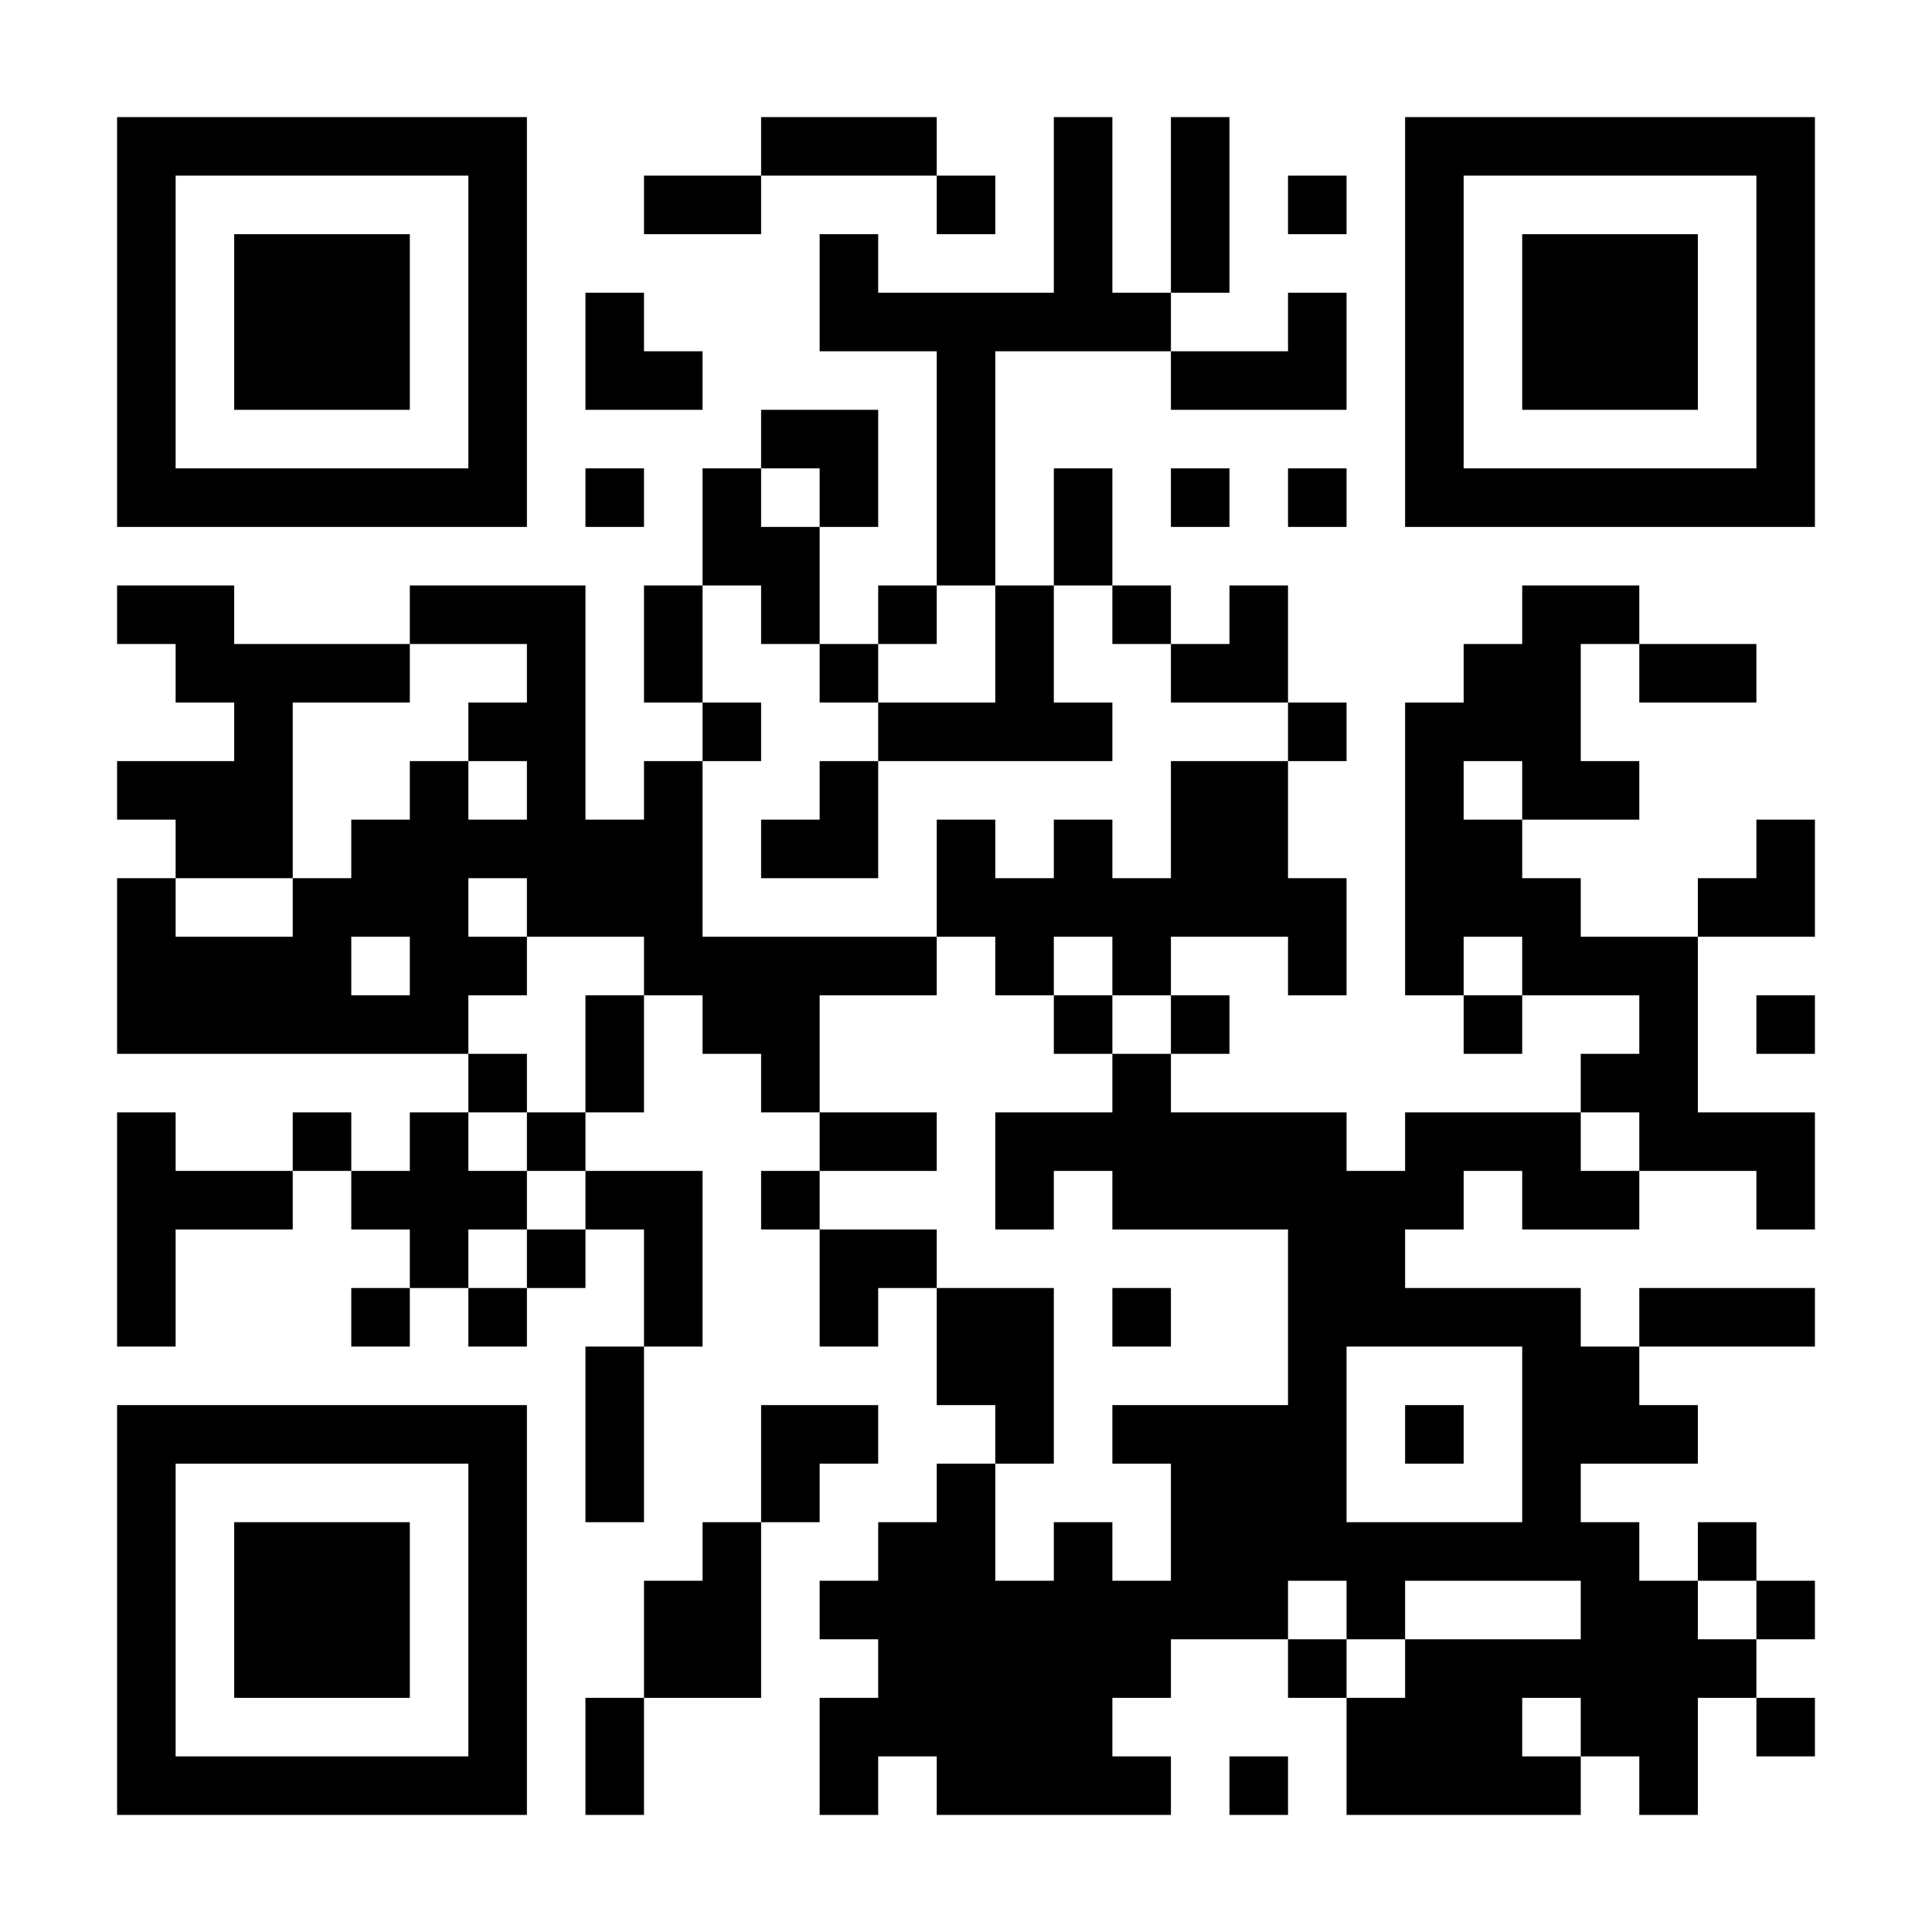
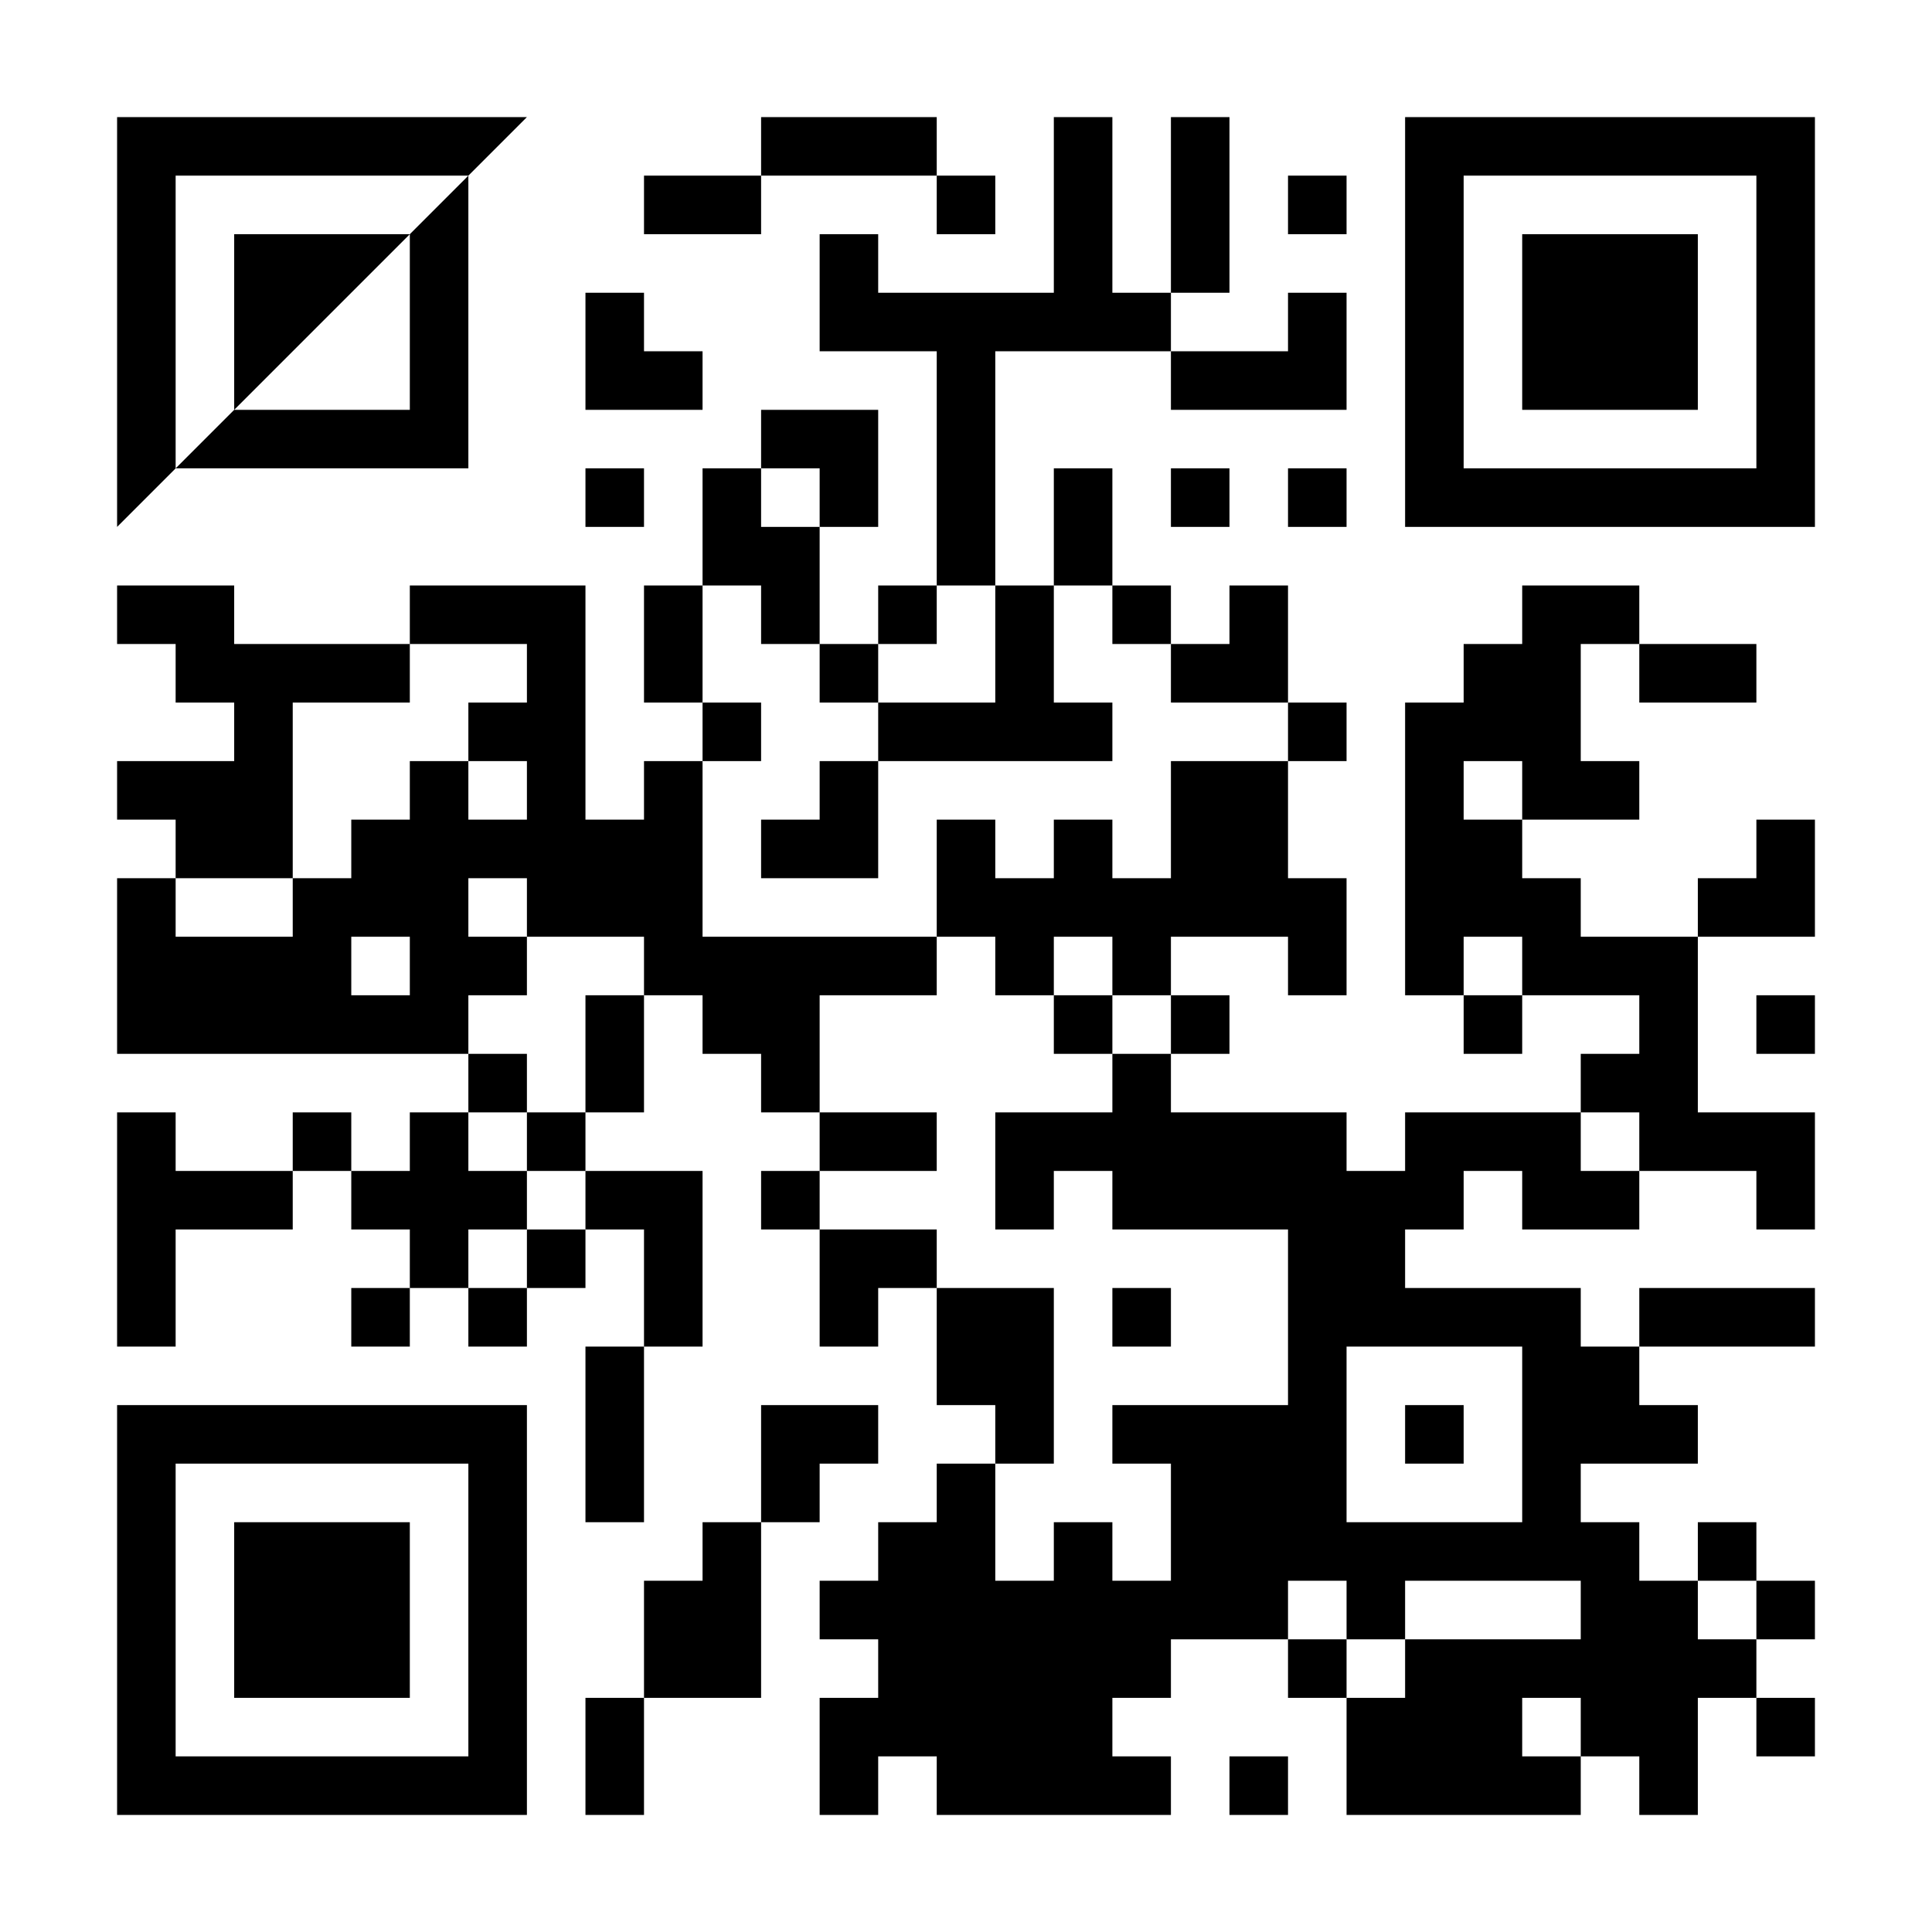
<svg xmlns="http://www.w3.org/2000/svg" version="1.1" width="300" height="300" viewBox="0 0 300 300">
-   <rect x="0" y="0" width="300" height="300" fill="#ffffff" />
  <g transform="scale(9.091)">
    <g transform="translate(2,2)">
-       <path fill-rule="evenodd" d="M11 0L11 1L9 1L9 2L11 2L11 1L14 1L14 2L15 2L15 1L14 1L14 0ZM16 0L16 3L13 3L13 2L12 2L12 4L14 4L14 8L13 8L13 9L12 9L12 7L13 7L13 5L11 5L11 6L10 6L10 8L9 8L9 10L10 10L10 11L9 11L9 12L8 12L8 8L5 8L5 9L2 9L2 8L0 8L0 9L1 9L1 10L2 10L2 11L0 11L0 12L1 12L1 13L0 13L0 16L6 16L6 17L5 17L5 18L4 18L4 17L3 17L3 18L1 18L1 17L0 17L0 21L1 21L1 19L3 19L3 18L4 18L4 19L5 19L5 20L4 20L4 21L5 21L5 20L6 20L6 21L7 21L7 20L8 20L8 19L9 19L9 21L8 21L8 24L9 24L9 21L10 21L10 18L8 18L8 17L9 17L9 15L10 15L10 16L11 16L11 17L12 17L12 18L11 18L11 19L12 19L12 21L13 21L13 20L14 20L14 22L15 22L15 23L14 23L14 24L13 24L13 25L12 25L12 26L13 26L13 27L12 27L12 29L13 29L13 28L14 28L14 29L18 29L18 28L17 28L17 27L18 27L18 26L20 26L20 27L21 27L21 29L25 29L25 28L26 28L26 29L27 29L27 27L28 27L28 28L29 28L29 27L28 27L28 26L29 26L29 25L28 25L28 24L27 24L27 25L26 25L26 24L25 24L25 23L27 23L27 22L26 22L26 21L29 21L29 20L26 20L26 21L25 21L25 20L22 20L22 19L23 19L23 18L24 18L24 19L26 19L26 18L28 18L28 19L29 19L29 17L27 17L27 14L29 14L29 12L28 12L28 13L27 13L27 14L25 14L25 13L24 13L24 12L26 12L26 11L25 11L25 9L26 9L26 10L28 10L28 9L26 9L26 8L24 8L24 9L23 9L23 10L22 10L22 15L23 15L23 16L24 16L24 15L26 15L26 16L25 16L25 17L22 17L22 18L21 18L21 17L18 17L18 16L19 16L19 15L18 15L18 14L20 14L20 15L21 15L21 13L20 13L20 11L21 11L21 10L20 10L20 8L19 8L19 9L18 9L18 8L17 8L17 6L16 6L16 8L15 8L15 4L18 4L18 5L21 5L21 3L20 3L20 4L18 4L18 3L19 3L19 0L18 0L18 3L17 3L17 0ZM20 1L20 2L21 2L21 1ZM8 3L8 5L10 5L10 4L9 4L9 3ZM8 6L8 7L9 7L9 6ZM11 6L11 7L12 7L12 6ZM18 6L18 7L19 7L19 6ZM20 6L20 7L21 7L21 6ZM10 8L10 10L11 10L11 11L10 11L10 14L14 14L14 15L12 15L12 17L14 17L14 18L12 18L12 19L14 19L14 20L16 20L16 23L15 23L15 25L16 25L16 24L17 24L17 25L18 25L18 23L17 23L17 22L20 22L20 19L17 19L17 18L16 18L16 19L15 19L15 17L17 17L17 16L18 16L18 15L17 15L17 14L16 14L16 15L15 15L15 14L14 14L14 12L15 12L15 13L16 13L16 12L17 12L17 13L18 13L18 11L20 11L20 10L18 10L18 9L17 9L17 8L16 8L16 10L17 10L17 11L13 11L13 10L15 10L15 8L14 8L14 9L13 9L13 10L12 10L12 9L11 9L11 8ZM5 9L5 10L3 10L3 13L1 13L1 14L3 14L3 13L4 13L4 12L5 12L5 11L6 11L6 12L7 12L7 11L6 11L6 10L7 10L7 9ZM12 11L12 12L11 12L11 13L13 13L13 11ZM23 11L23 12L24 12L24 11ZM6 13L6 14L7 14L7 15L6 15L6 16L7 16L7 17L6 17L6 18L7 18L7 19L6 19L6 20L7 20L7 19L8 19L8 18L7 18L7 17L8 17L8 15L9 15L9 14L7 14L7 13ZM4 14L4 15L5 15L5 14ZM23 14L23 15L24 15L24 14ZM16 15L16 16L17 16L17 15ZM28 15L28 16L29 16L29 15ZM25 17L25 18L26 18L26 17ZM17 20L17 21L18 21L18 20ZM21 21L21 24L24 24L24 21ZM11 22L11 24L10 24L10 25L9 25L9 27L8 27L8 29L9 29L9 27L11 27L11 24L12 24L12 23L13 23L13 22ZM22 22L22 23L23 23L23 22ZM20 25L20 26L21 26L21 27L22 27L22 26L25 26L25 25L22 25L22 26L21 26L21 25ZM27 25L27 26L28 26L28 25ZM24 27L24 28L25 28L25 27ZM19 28L19 29L20 29L20 28ZM0 0L0 7L7 7L7 0ZM1 1L1 6L6 6L6 1ZM2 2L2 5L5 5L5 2ZM22 0L22 7L29 7L29 0ZM23 1L23 6L28 6L28 1ZM24 2L24 5L27 5L27 2ZM0 22L0 29L7 29L7 22ZM1 23L1 28L6 28L6 23ZM2 24L2 27L5 27L5 24Z" fill="#000000" />
+       <path fill-rule="evenodd" d="M11 0L11 1L9 1L9 2L11 2L11 1L14 1L14 2L15 2L15 1L14 1L14 0ZM16 0L16 3L13 3L13 2L12 2L12 4L14 4L14 8L13 8L13 9L12 9L12 7L13 7L13 5L11 5L11 6L10 6L10 8L9 8L9 10L10 10L10 11L9 11L9 12L8 12L8 8L5 8L5 9L2 9L2 8L0 8L0 9L1 9L1 10L2 10L2 11L0 11L0 12L1 12L1 13L0 13L0 16L6 16L6 17L5 17L5 18L4 18L4 17L3 17L3 18L1 18L1 17L0 17L0 21L1 21L1 19L3 19L3 18L4 18L4 19L5 19L5 20L4 20L4 21L5 21L5 20L6 20L6 21L7 21L7 20L8 20L8 19L9 19L9 21L8 21L8 24L9 24L9 21L10 21L10 18L8 18L8 17L9 17L9 15L10 15L10 16L11 16L11 17L12 17L12 18L11 18L11 19L12 19L12 21L13 21L13 20L14 20L14 22L15 22L15 23L14 23L14 24L13 24L13 25L12 25L12 26L13 26L13 27L12 27L12 29L13 29L13 28L14 28L14 29L18 29L18 28L17 28L17 27L18 27L18 26L20 26L20 27L21 27L21 29L25 29L25 28L26 28L26 29L27 29L27 27L28 27L28 28L29 28L29 27L28 27L28 26L29 26L29 25L28 25L28 24L27 24L27 25L26 25L26 24L25 24L25 23L27 23L27 22L26 22L26 21L29 21L29 20L26 20L26 21L25 21L25 20L22 20L22 19L23 19L23 18L24 18L24 19L26 19L26 18L28 18L28 19L29 19L29 17L27 17L27 14L29 14L29 12L28 12L28 13L27 13L27 14L25 14L25 13L24 13L24 12L26 12L26 11L25 11L25 9L26 9L26 10L28 10L28 9L26 9L26 8L24 8L24 9L23 9L23 10L22 10L22 15L23 15L23 16L24 16L24 15L26 15L26 16L25 16L25 17L22 17L22 18L21 18L21 17L18 17L18 16L19 16L19 15L18 15L18 14L20 14L20 15L21 15L21 13L20 13L20 11L21 11L21 10L20 10L20 8L19 8L19 9L18 9L18 8L17 8L17 6L16 6L16 8L15 8L15 4L18 4L18 5L21 5L21 3L20 3L20 4L18 4L18 3L19 3L19 0L18 0L18 3L17 3L17 0ZM20 1L20 2L21 2L21 1ZM8 3L8 5L10 5L10 4L9 4L9 3ZM8 6L8 7L9 7L9 6ZM11 6L11 7L12 7L12 6ZM18 6L18 7L19 7L19 6ZM20 6L20 7L21 7L21 6ZM10 8L10 10L11 10L11 11L10 11L10 14L14 14L14 15L12 15L12 17L14 17L14 18L12 18L12 19L14 19L14 20L16 20L16 23L15 23L15 25L16 25L16 24L17 24L17 25L18 25L18 23L17 23L17 22L20 22L20 19L17 19L17 18L16 18L16 19L15 19L15 17L17 17L17 16L18 16L18 15L17 15L17 14L16 14L16 15L15 15L15 14L14 14L14 12L15 12L15 13L16 13L16 12L17 12L17 13L18 13L18 11L20 11L20 10L18 10L18 9L17 9L17 8L16 8L16 10L17 10L17 11L13 11L13 10L15 10L15 8L14 8L14 9L13 9L13 10L12 10L12 9L11 9L11 8ZM5 9L5 10L3 10L3 13L1 13L1 14L3 14L3 13L4 13L4 12L5 12L5 11L6 11L6 12L7 12L7 11L6 11L6 10L7 10L7 9ZM12 11L12 12L11 12L11 13L13 13L13 11ZM23 11L23 12L24 12L24 11ZM6 13L6 14L7 14L7 15L6 15L6 16L7 16L7 17L6 17L6 18L7 18L7 19L6 19L6 20L7 20L7 19L8 19L8 18L7 18L7 17L8 17L8 15L9 15L9 14L7 14L7 13ZM4 14L4 15L5 15L5 14ZM23 14L23 15L24 15L24 14ZM16 15L16 16L17 16L17 15ZM28 15L28 16L29 16L29 15ZM25 17L25 18L26 18L26 17ZM17 20L17 21L18 21L18 20ZM21 21L21 24L24 24L24 21ZM11 22L11 24L10 24L10 25L9 25L9 27L8 27L8 29L9 29L9 27L11 27L11 24L12 24L12 23L13 23L13 22ZM22 22L22 23L23 23L23 22ZM20 25L20 26L21 26L21 27L22 27L22 26L25 26L25 25L22 25L22 26L21 26L21 25ZM27 25L27 26L28 26L28 25ZM24 27L24 28L25 28L25 27ZM19 28L19 29L20 29L20 28ZM0 0L0 7L7 0ZM1 1L1 6L6 6L6 1ZM2 2L2 5L5 5L5 2ZM22 0L22 7L29 7L29 0ZM23 1L23 6L28 6L28 1ZM24 2L24 5L27 5L27 2ZM0 22L0 29L7 29L7 22ZM1 23L1 28L6 28L6 23ZM2 24L2 27L5 27L5 24Z" fill="#000000" />
    </g>
  </g>
</svg>